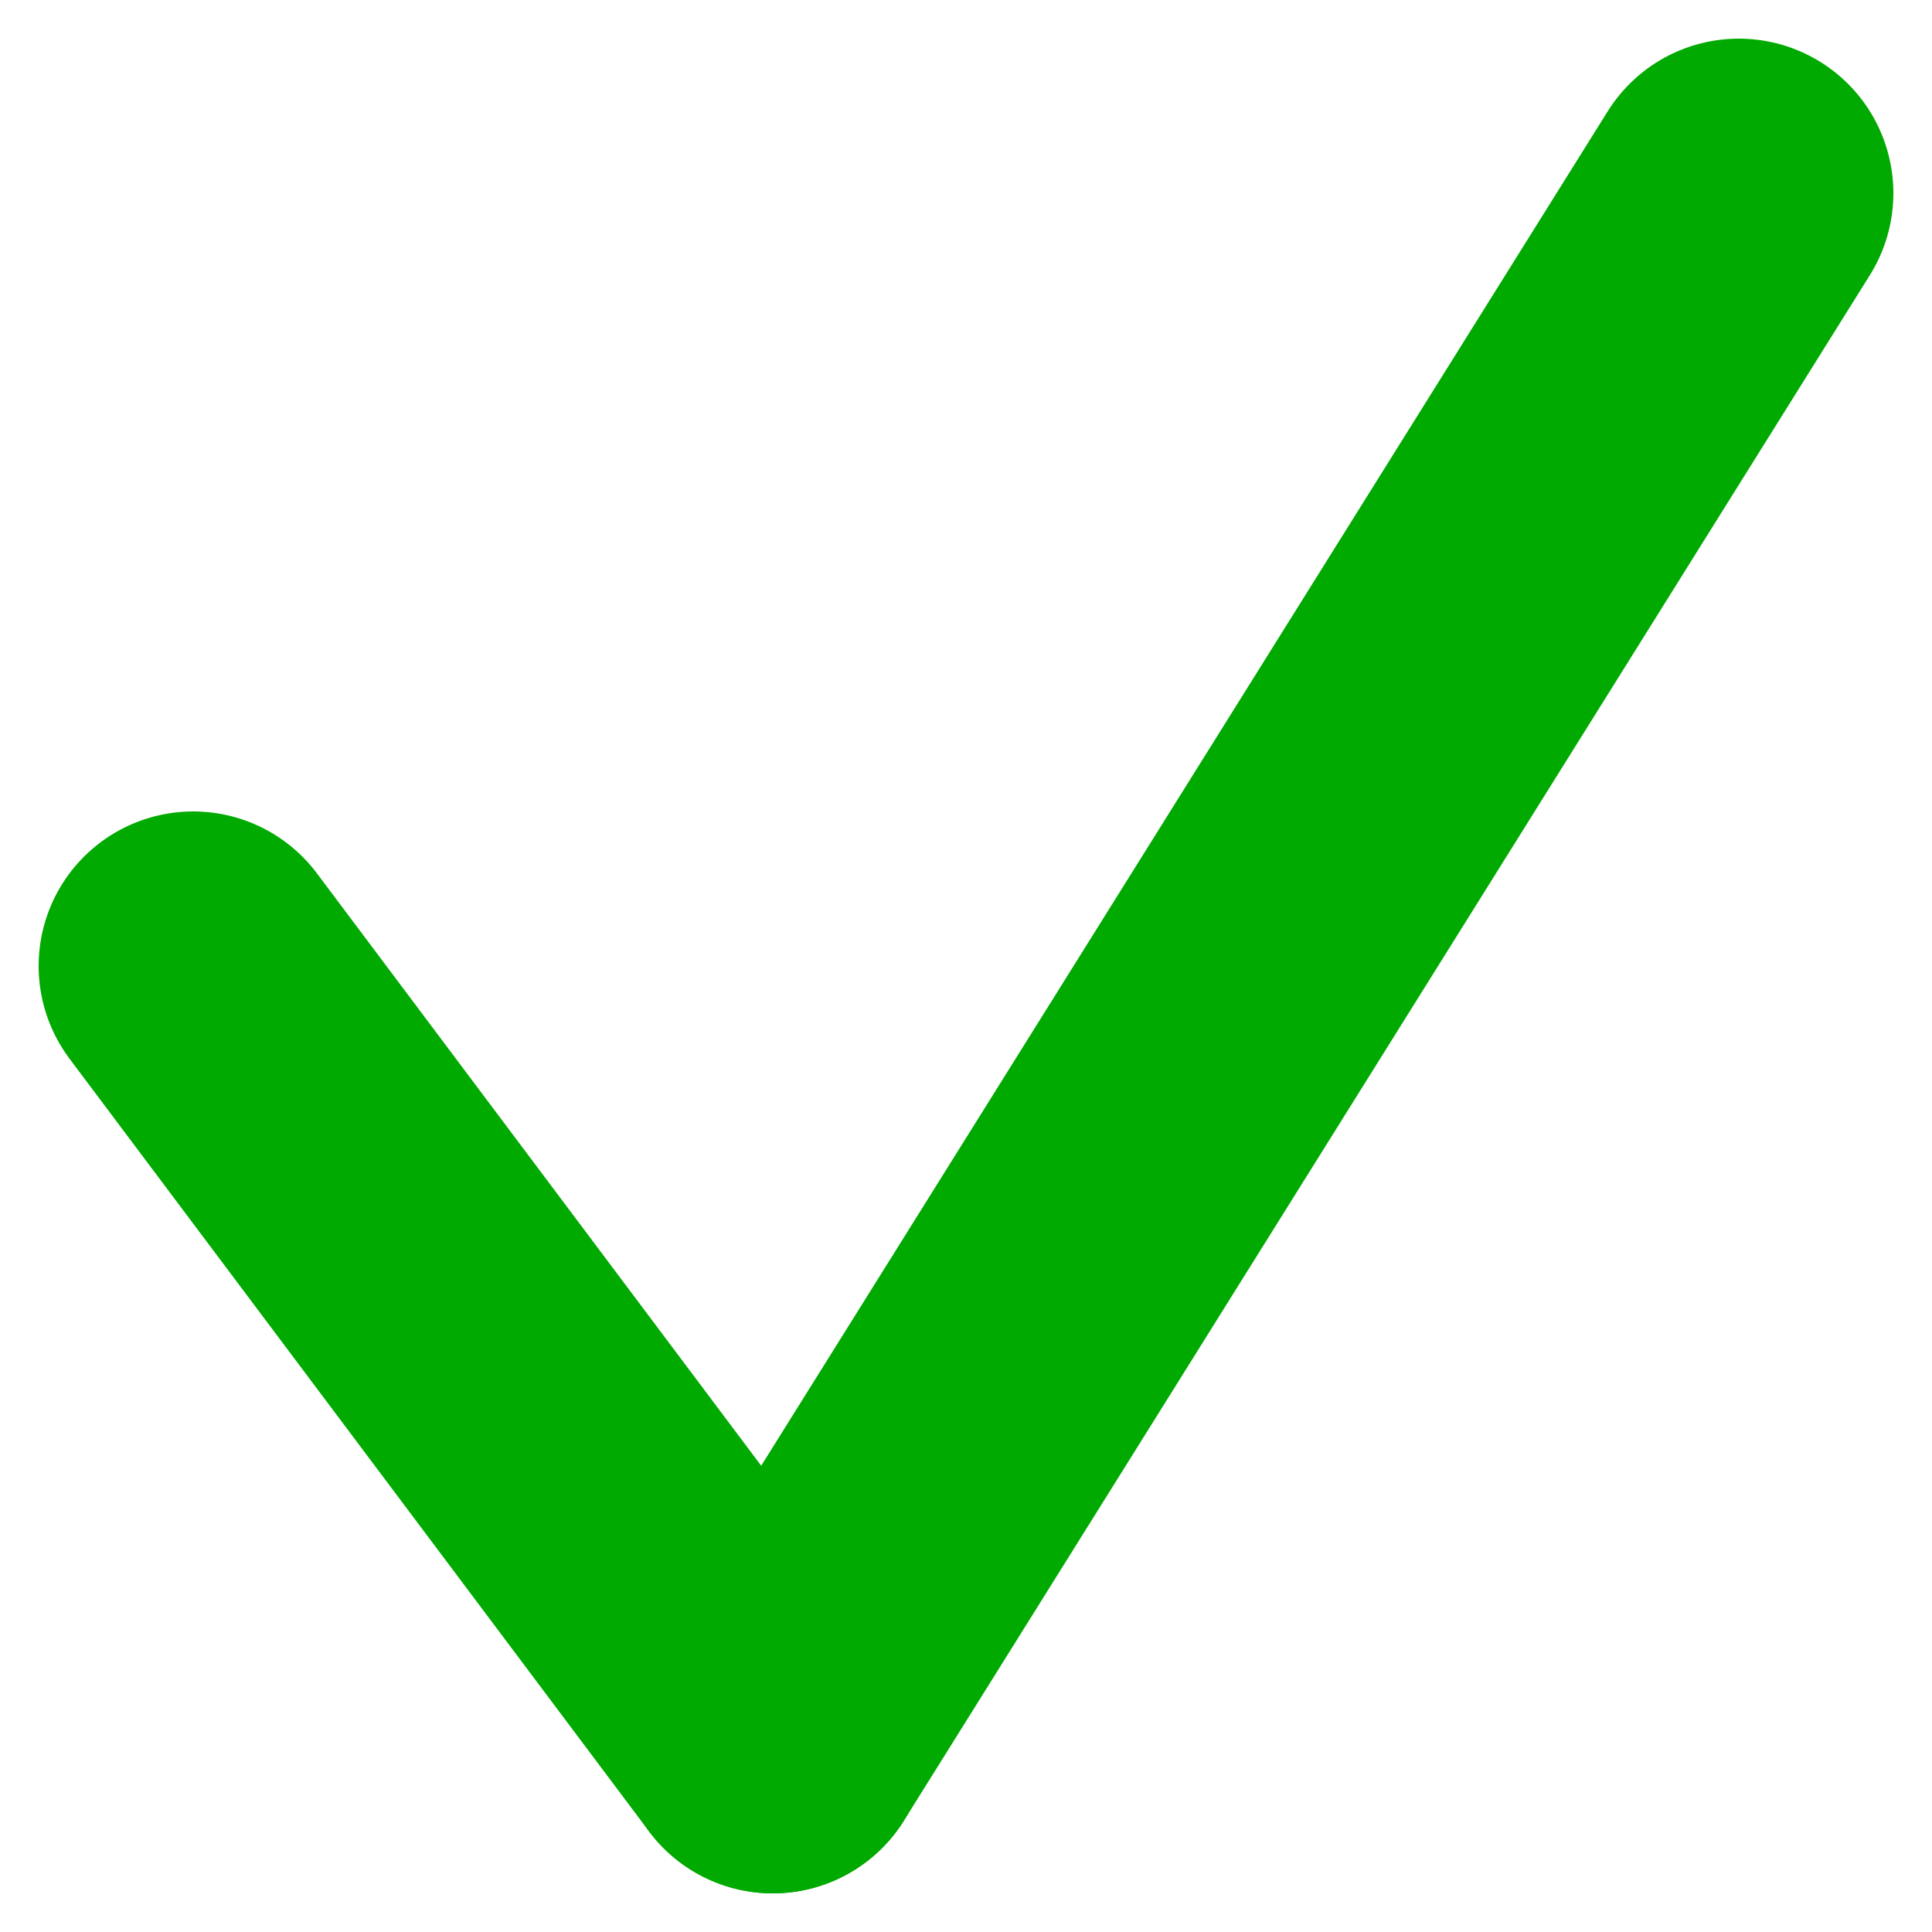
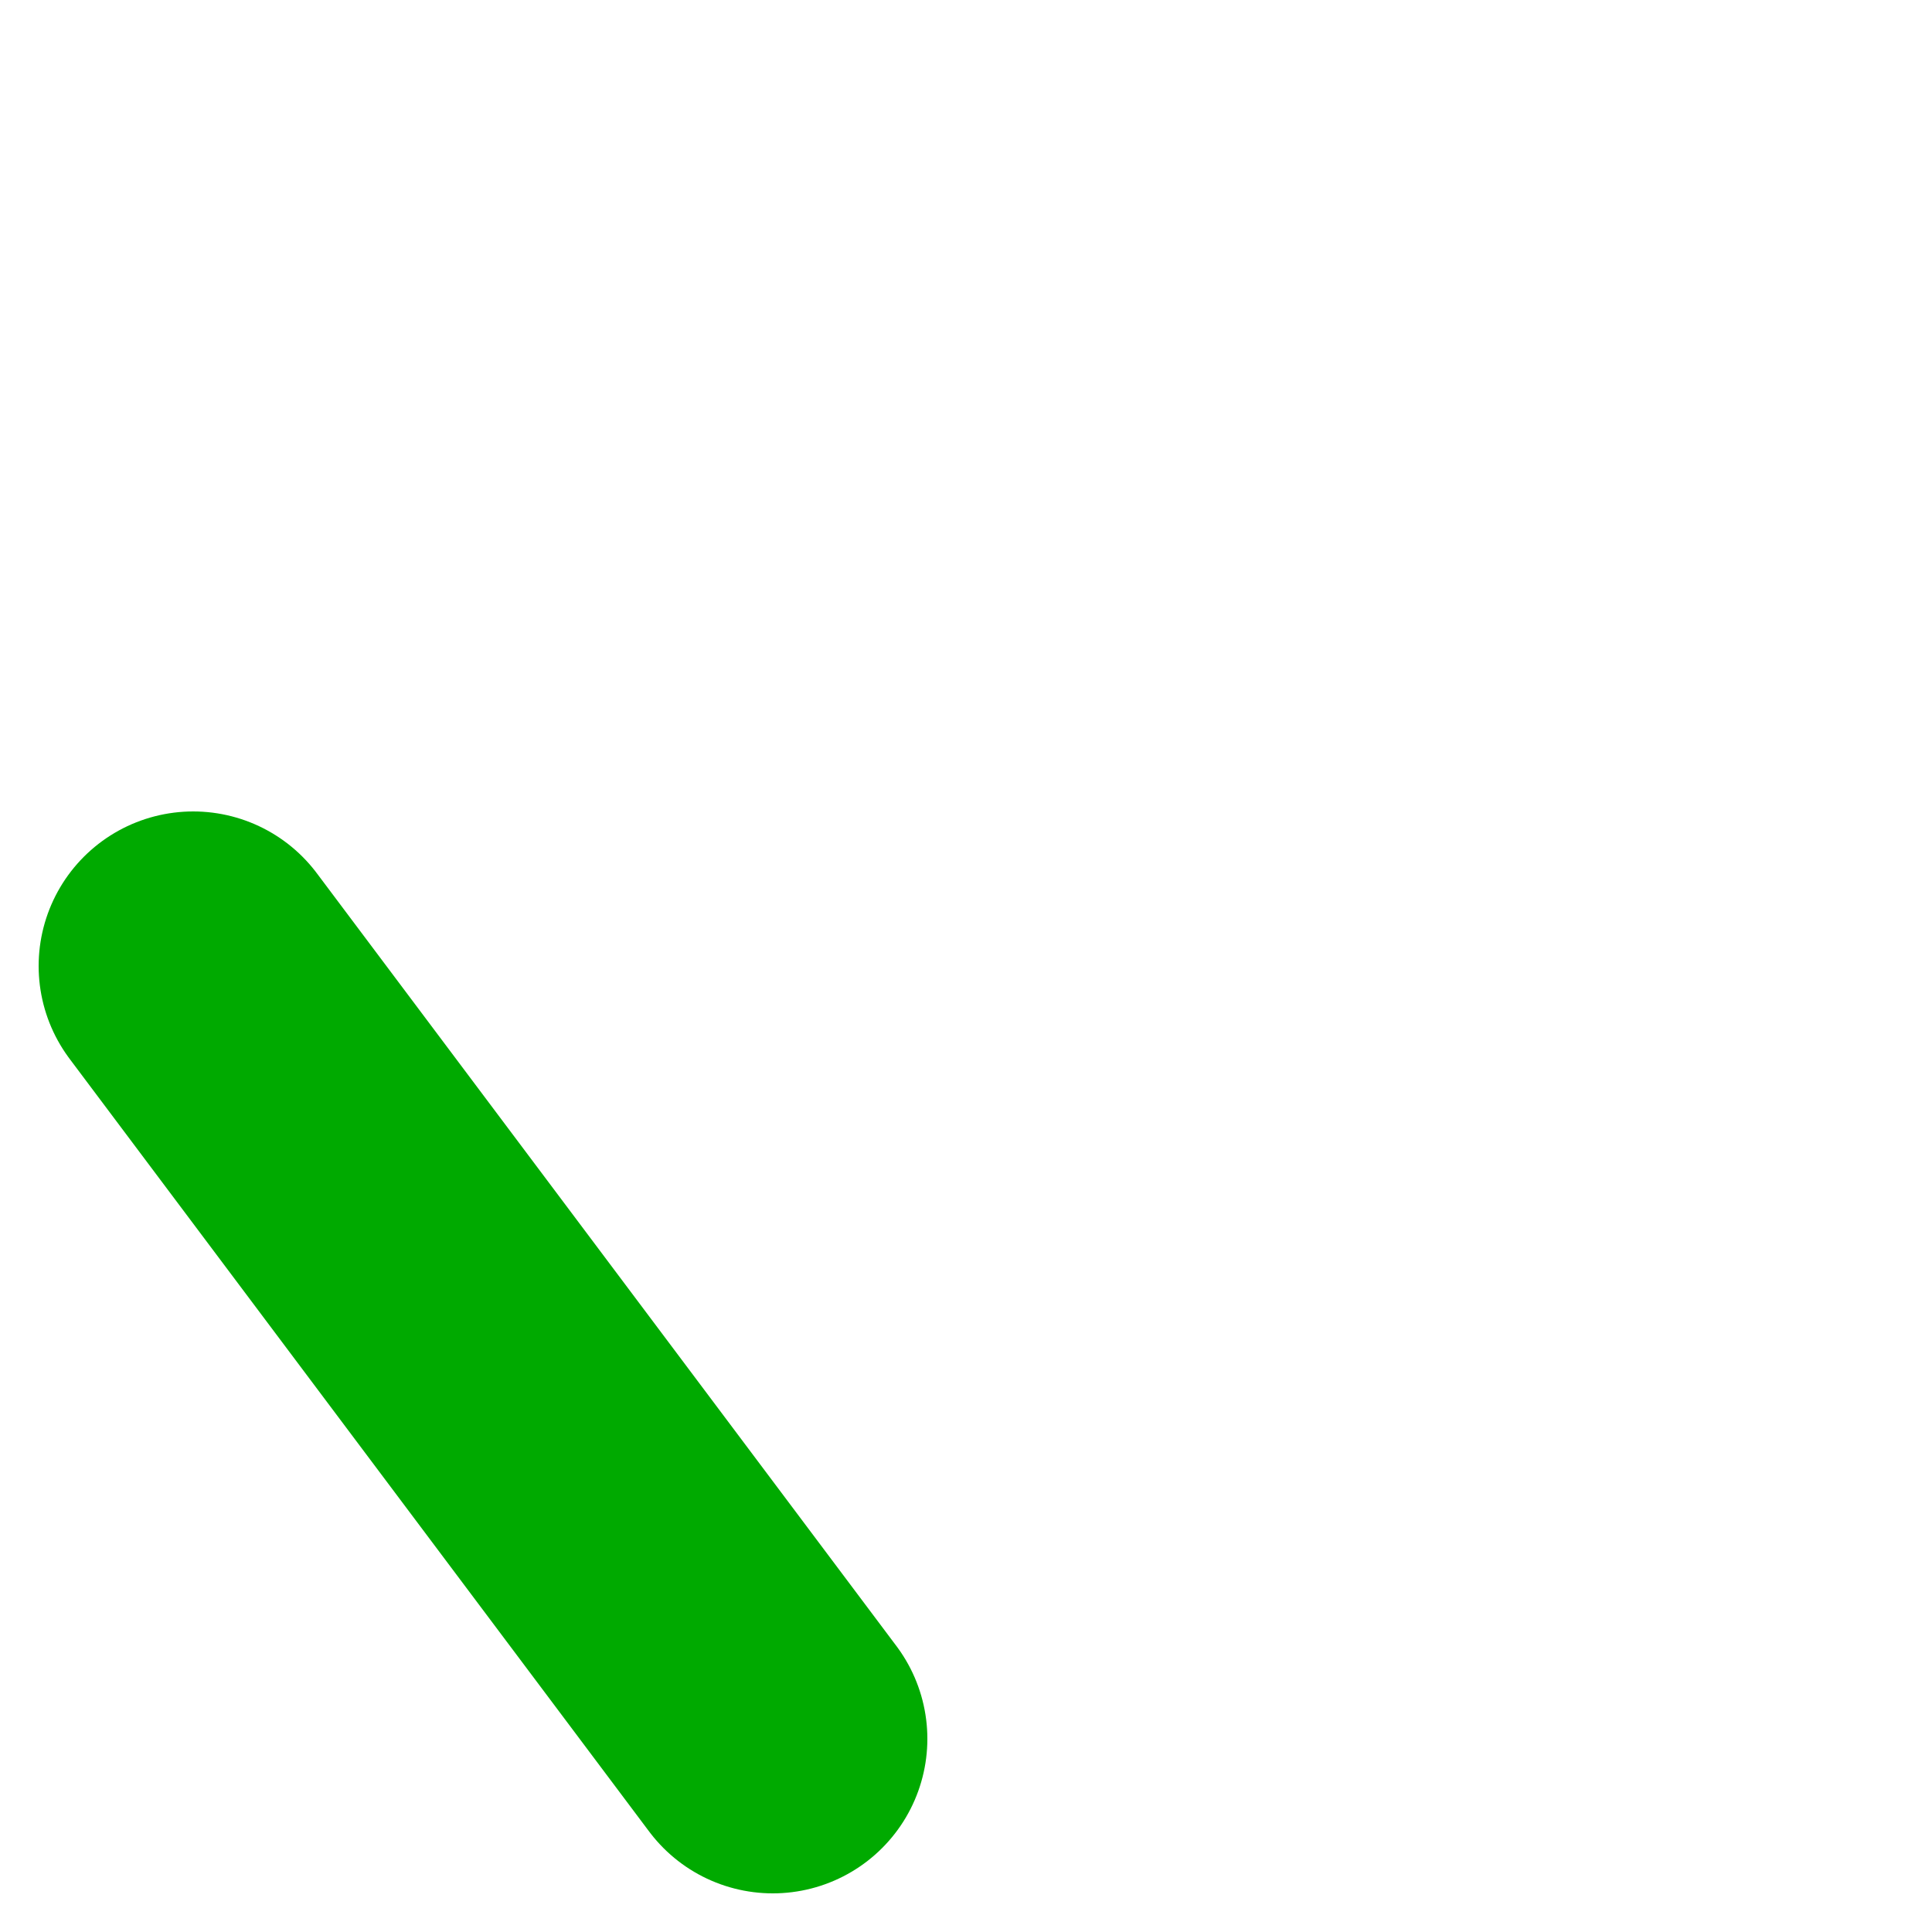
<svg xmlns="http://www.w3.org/2000/svg" version="1.1" baseProfile="full" width="20" height="20">
  <style>
    /*  */
    line {
    stroke: #00aa00;
    stroke-width: 3.2;
    stroke-linecap: round;
    }
    /*  */
  </style>
  <line x1="2" y1="10" x2="8" y2="18" />
-   <line x1="18" y1="2" x2="8" y2="18" />
</svg>